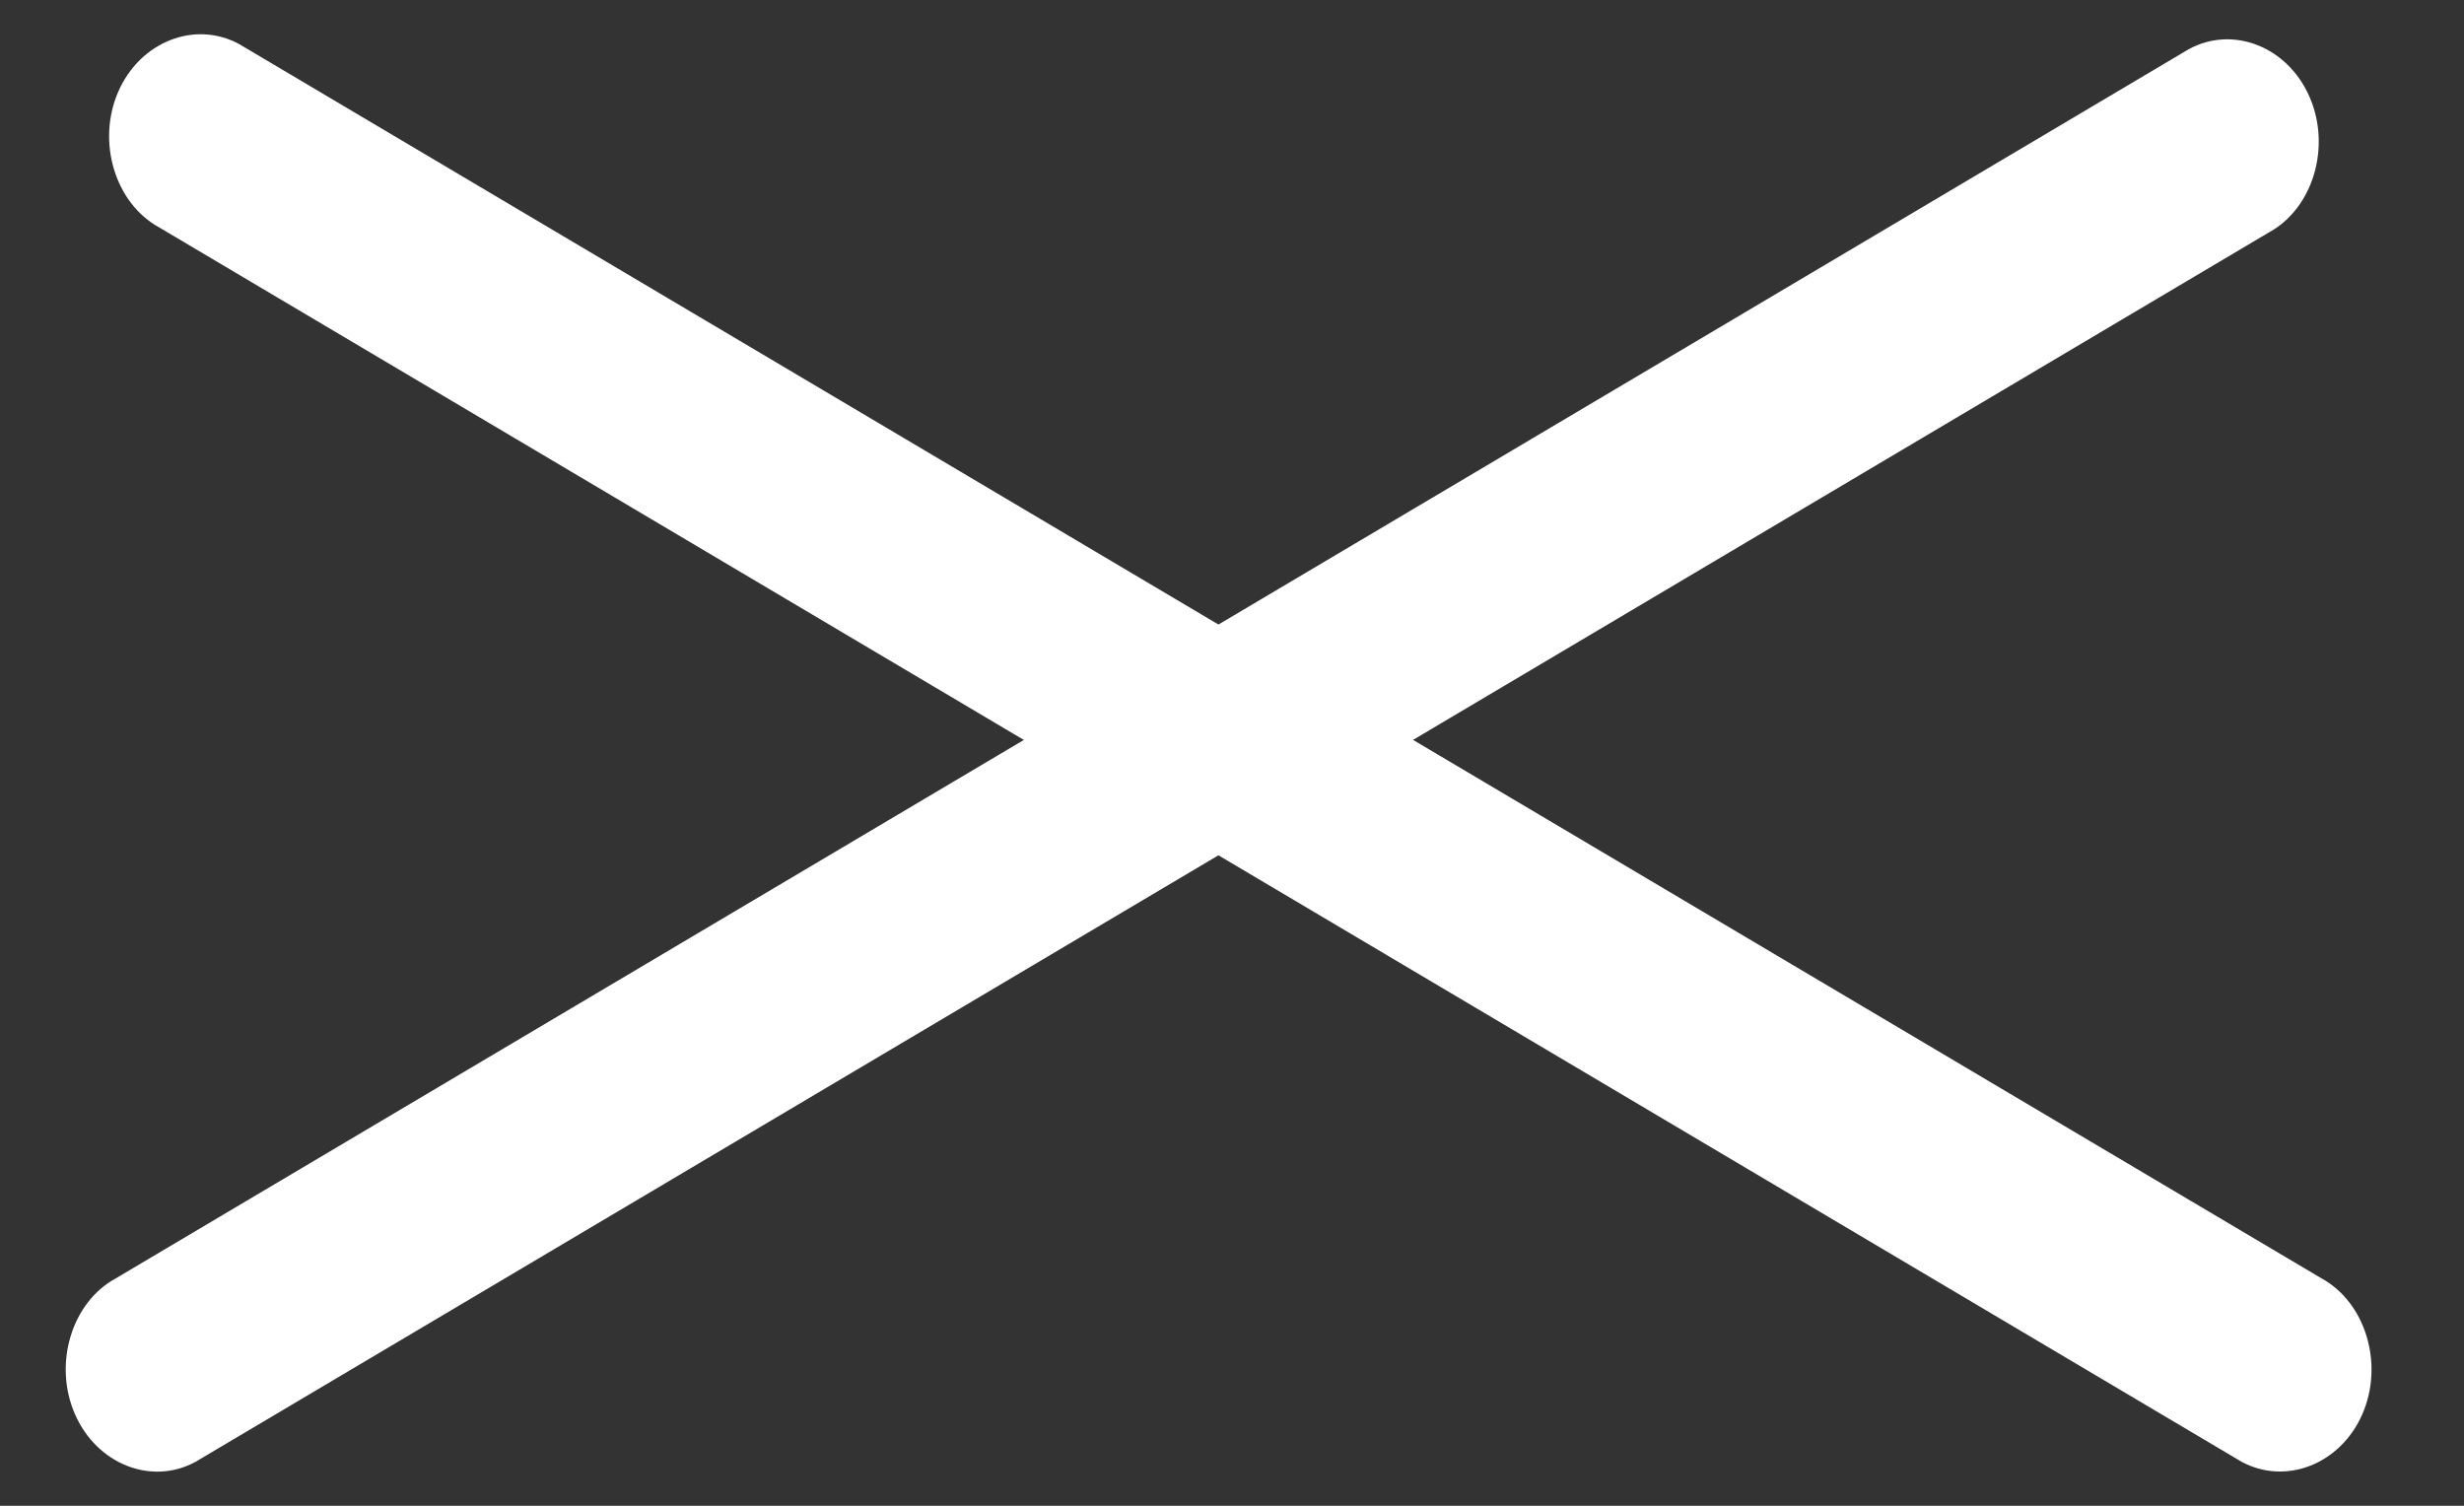
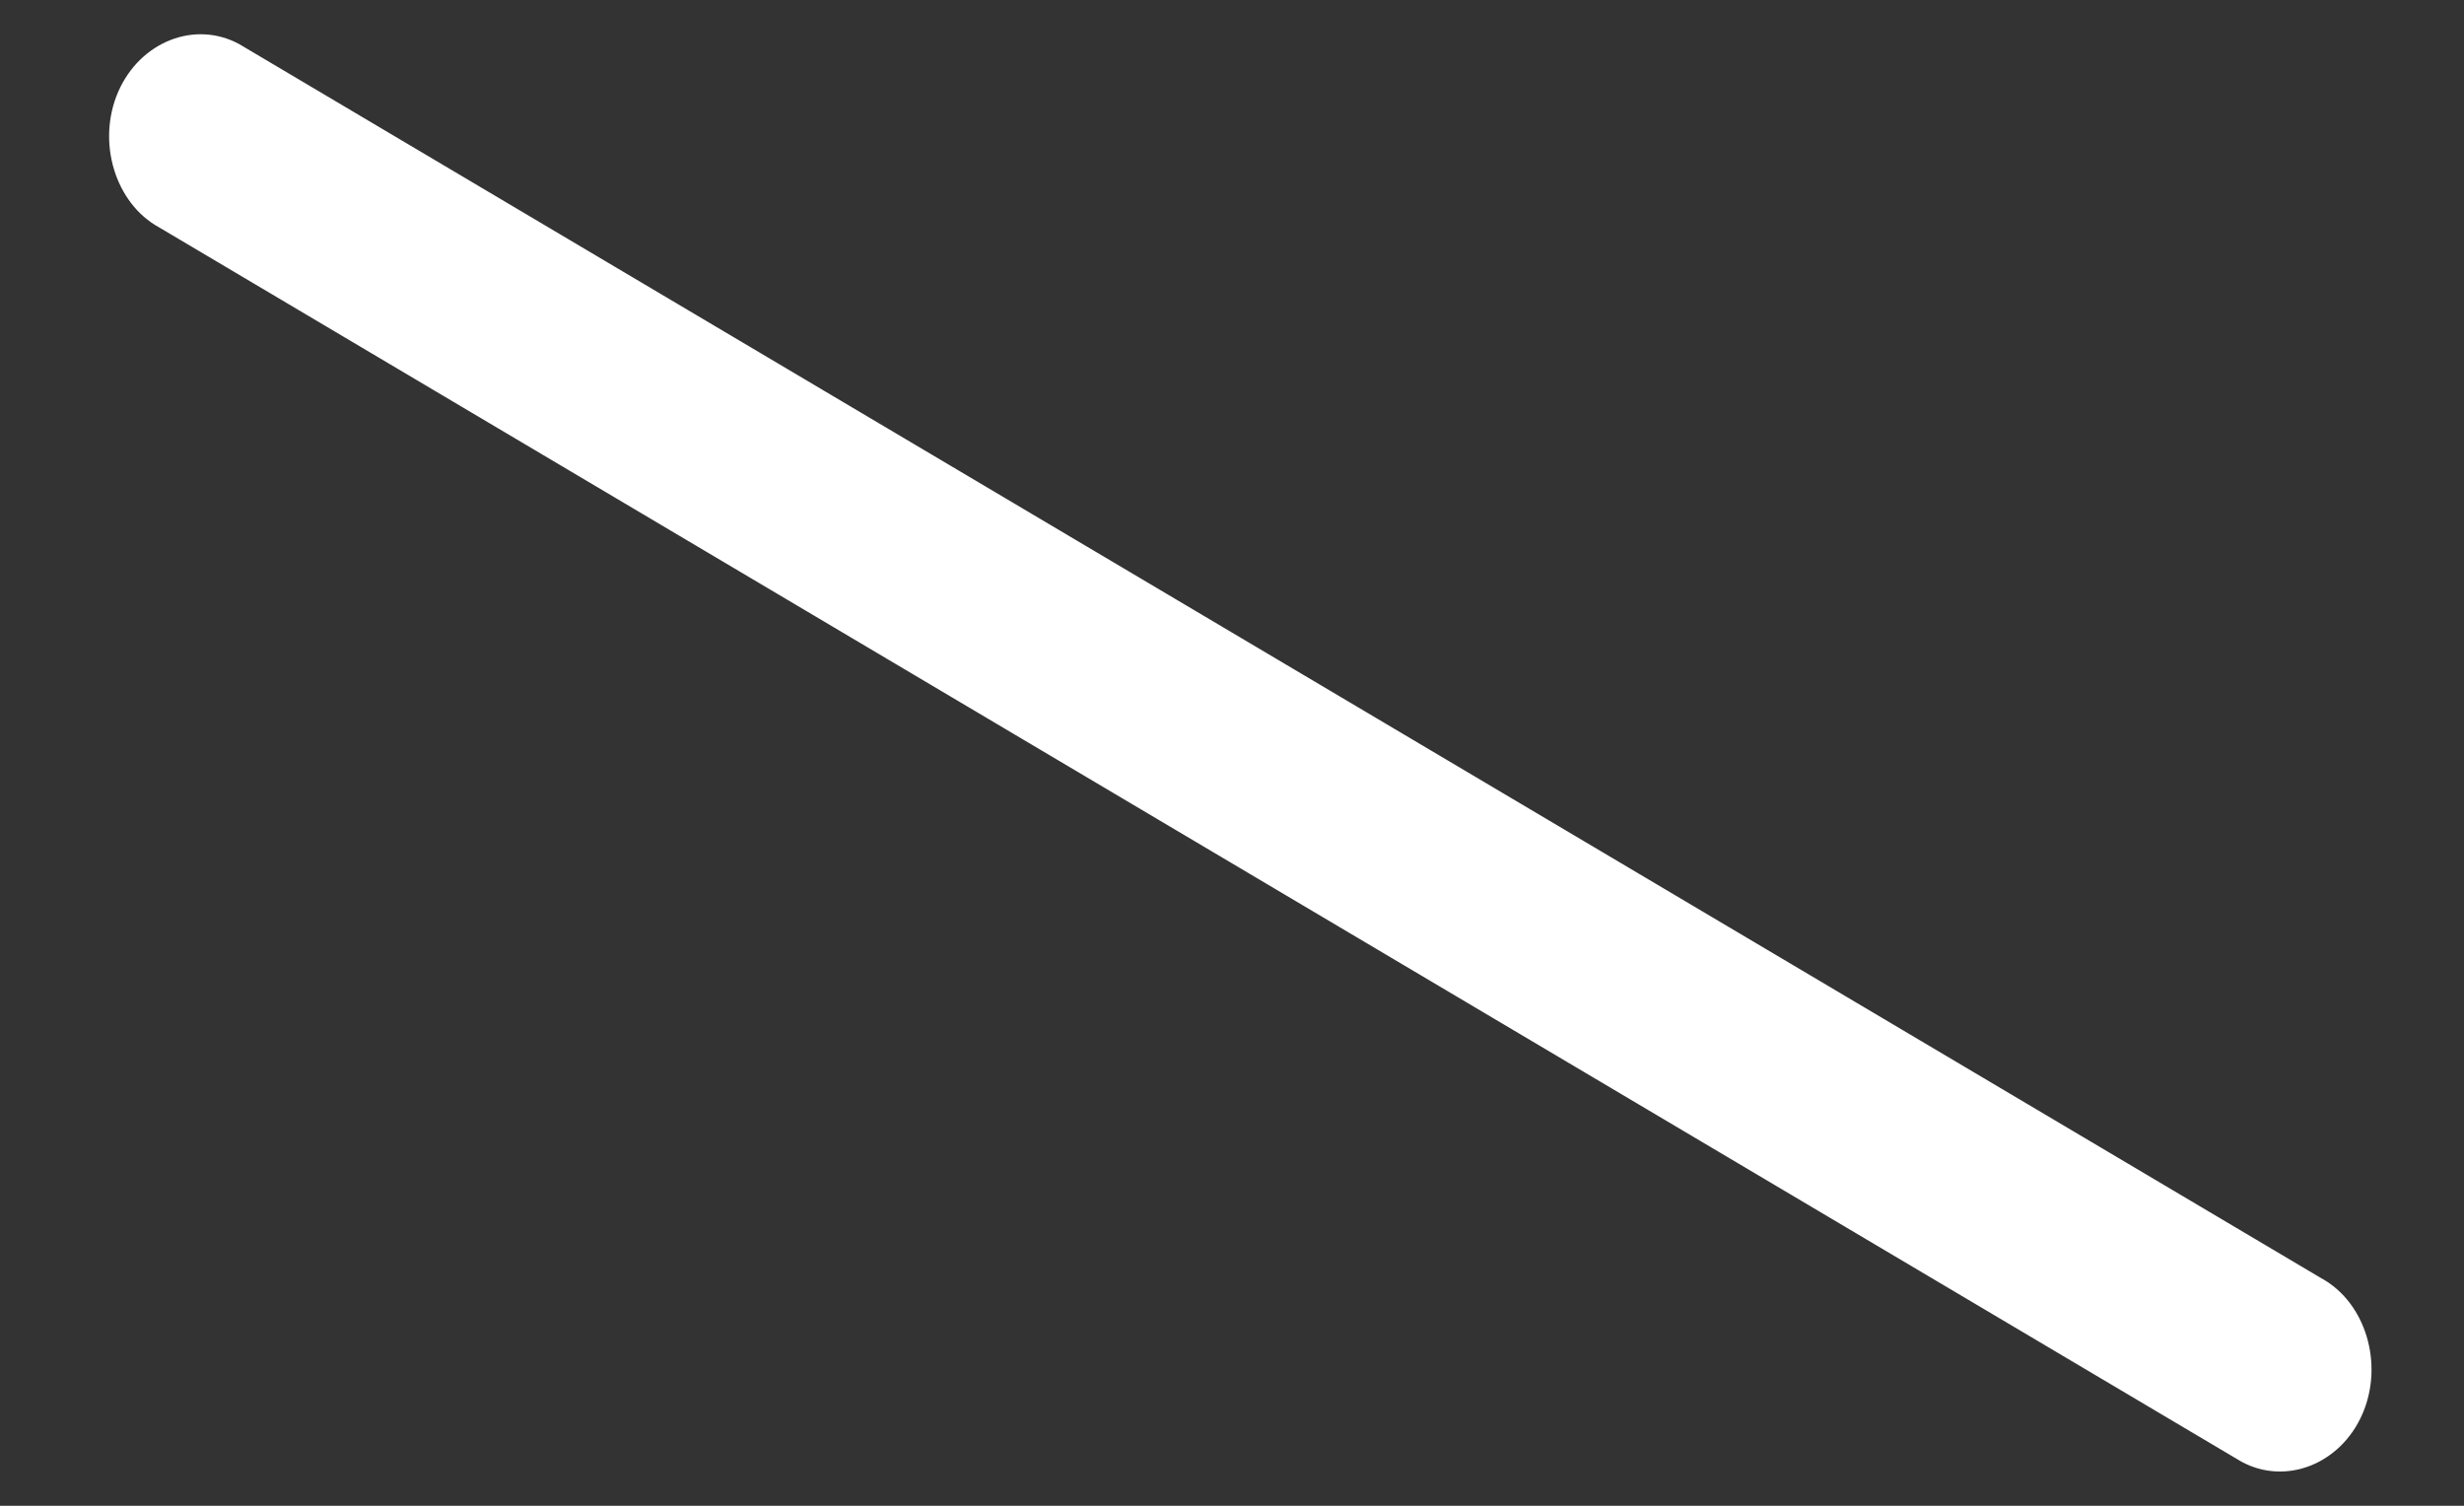
<svg xmlns="http://www.w3.org/2000/svg" width="36" height="22" viewBox="0 0 36 22" fill="none">
  <rect x="0" y="0" width="36" height="22" fill="#333333" stroke="none" />
-   <path d="M33.149 3.396L2.858 21.357C2.214 21.709 1.414 21.393 1.095 20.661C0.775 19.929 1.045 19.03 1.689 18.679L31.98 0.718C32.625 0.367 33.424 0.682 33.743 1.415C34.063 2.147 33.794 3.045 33.149 3.396Z" fill="white" />
  <path d="M2.328 3.324L32.747 21.355C33.394 21.707 34.196 21.393 34.515 20.661C34.834 19.929 34.563 19.029 33.916 18.676L3.496 0.645C2.849 0.293 2.048 0.607 1.728 1.339C1.409 2.071 1.68 2.971 2.328 3.324Z" fill="white" />
</svg>